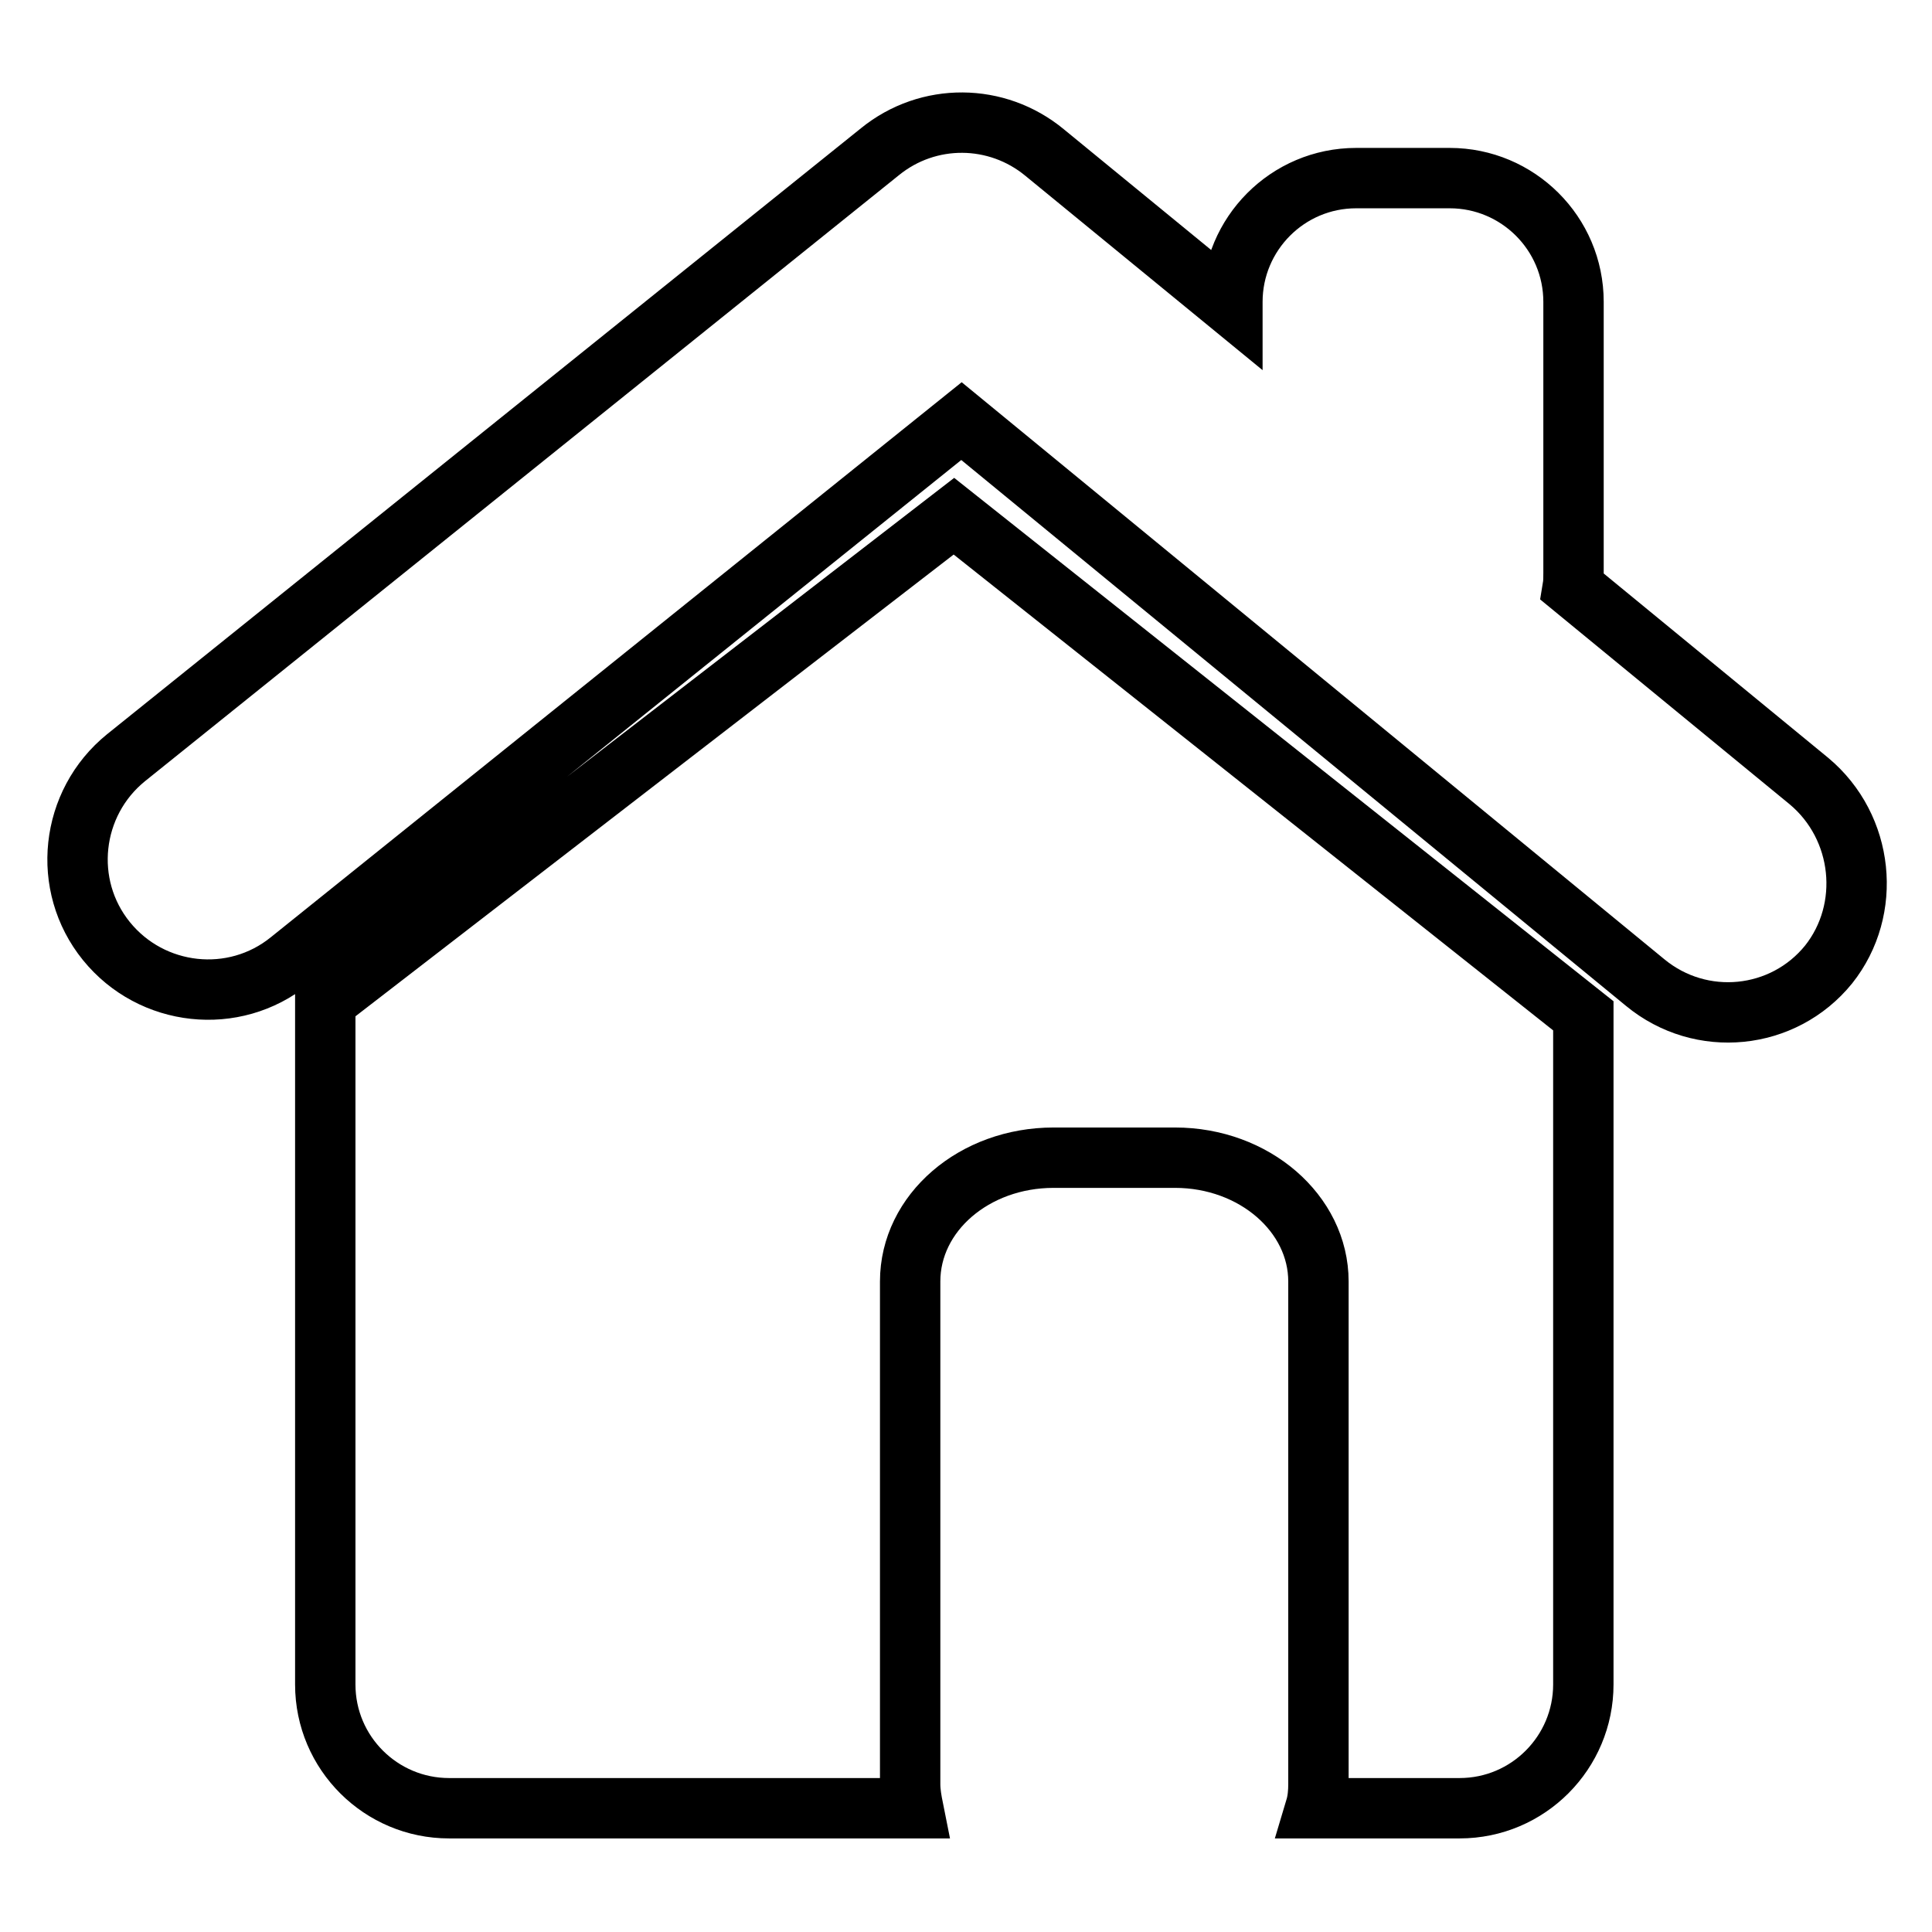
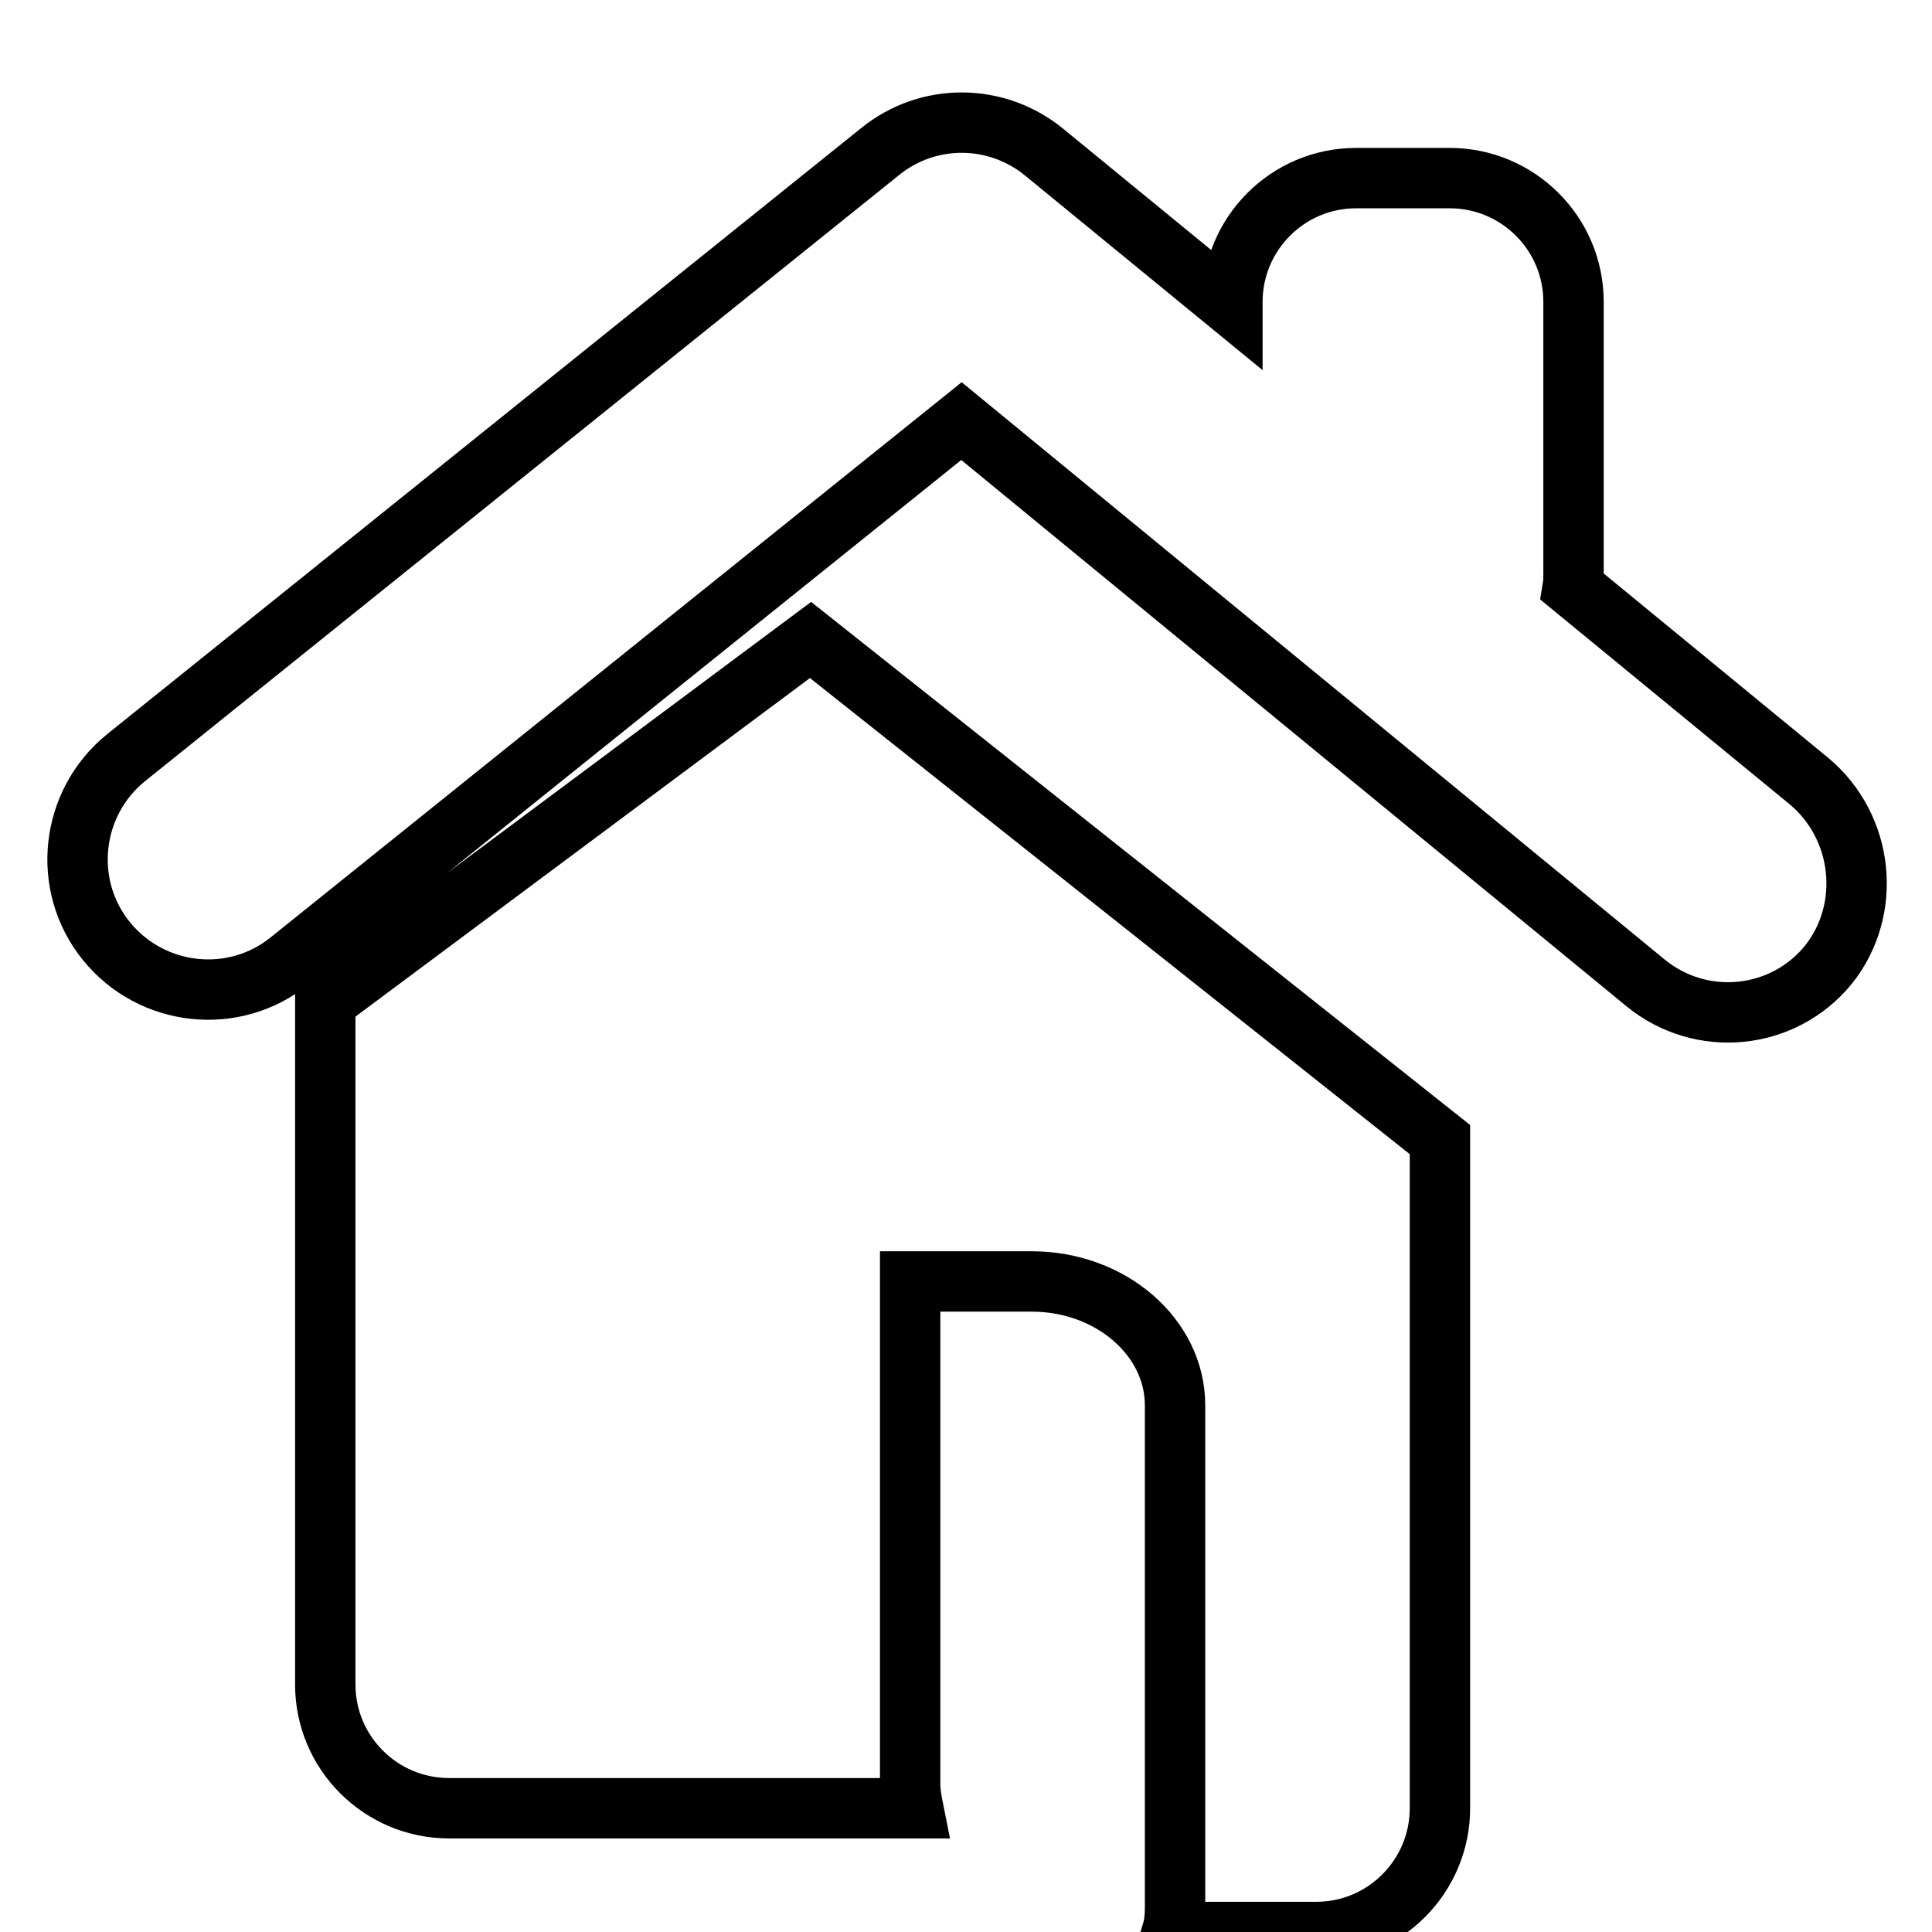
<svg xmlns="http://www.w3.org/2000/svg" version="1.1" x="0px" y="0px" viewBox="0 0 256 256" enable-background="new 0 0 256 256" xml:space="preserve">
  <g>
    <g>
-       <path stroke-width="8" fill-opacity="0" stroke="#000000" d="M239.7,103.5l-31.3-25.7c0.1-0.6,0.1-1.3,0.1-1.9V40c0-9.1-7.4-16.4-16.4-16.4h-12.4c-9.1,0-16.4,7.4-16.4,16.4v0.6l-24.9-20.4c-6.3-5.2-15.4-5.3-21.8-0.1l-99.9,80.3c-7.4,6-8.6,16.9-2.6,24.3c6,7.4,16.9,8.6,24.3,2.6l89-71.5l90.6,74.4c7.4,6.1,18.3,5,24.3-2.4C248.1,120.5,247,109.6,239.7,103.5L239.7,103.5z M43.1,132.7v90.5c0,9.1,7.4,16.4,16.4,16.4H121c-0.2-1-0.4-2.1-0.4-3.2v-66.6c0-9.1,8.5-16.4,19-16.4h16.1c10.5,0,19,7.4,19,16.4v66.6c0,1.1-0.1,2.2-0.4,3.2h19.1c9.1,0,16.4-7.4,16.4-16.4v-88.6l-83.4-66.2L43.1,132.7L43.1,132.7z" />
+       <path stroke-width="8" fill-opacity="0" stroke="#000000" d="M239.7,103.5l-31.3-25.7c0.1-0.6,0.1-1.3,0.1-1.9V40c0-9.1-7.4-16.4-16.4-16.4h-12.4c-9.1,0-16.4,7.4-16.4,16.4v0.6l-24.9-20.4c-6.3-5.2-15.4-5.3-21.8-0.1l-99.9,80.3c-7.4,6-8.6,16.9-2.6,24.3c6,7.4,16.9,8.6,24.3,2.6l89-71.5l90.6,74.4c7.4,6.1,18.3,5,24.3-2.4C248.1,120.5,247,109.6,239.7,103.5L239.7,103.5z M43.1,132.7v90.5c0,9.1,7.4,16.4,16.4,16.4H121c-0.2-1-0.4-2.1-0.4-3.2v-66.6h16.1c10.5,0,19,7.4,19,16.4v66.6c0,1.1-0.1,2.2-0.4,3.2h19.1c9.1,0,16.4-7.4,16.4-16.4v-88.6l-83.4-66.2L43.1,132.7L43.1,132.7z" />
    </g>
  </g>
</svg>